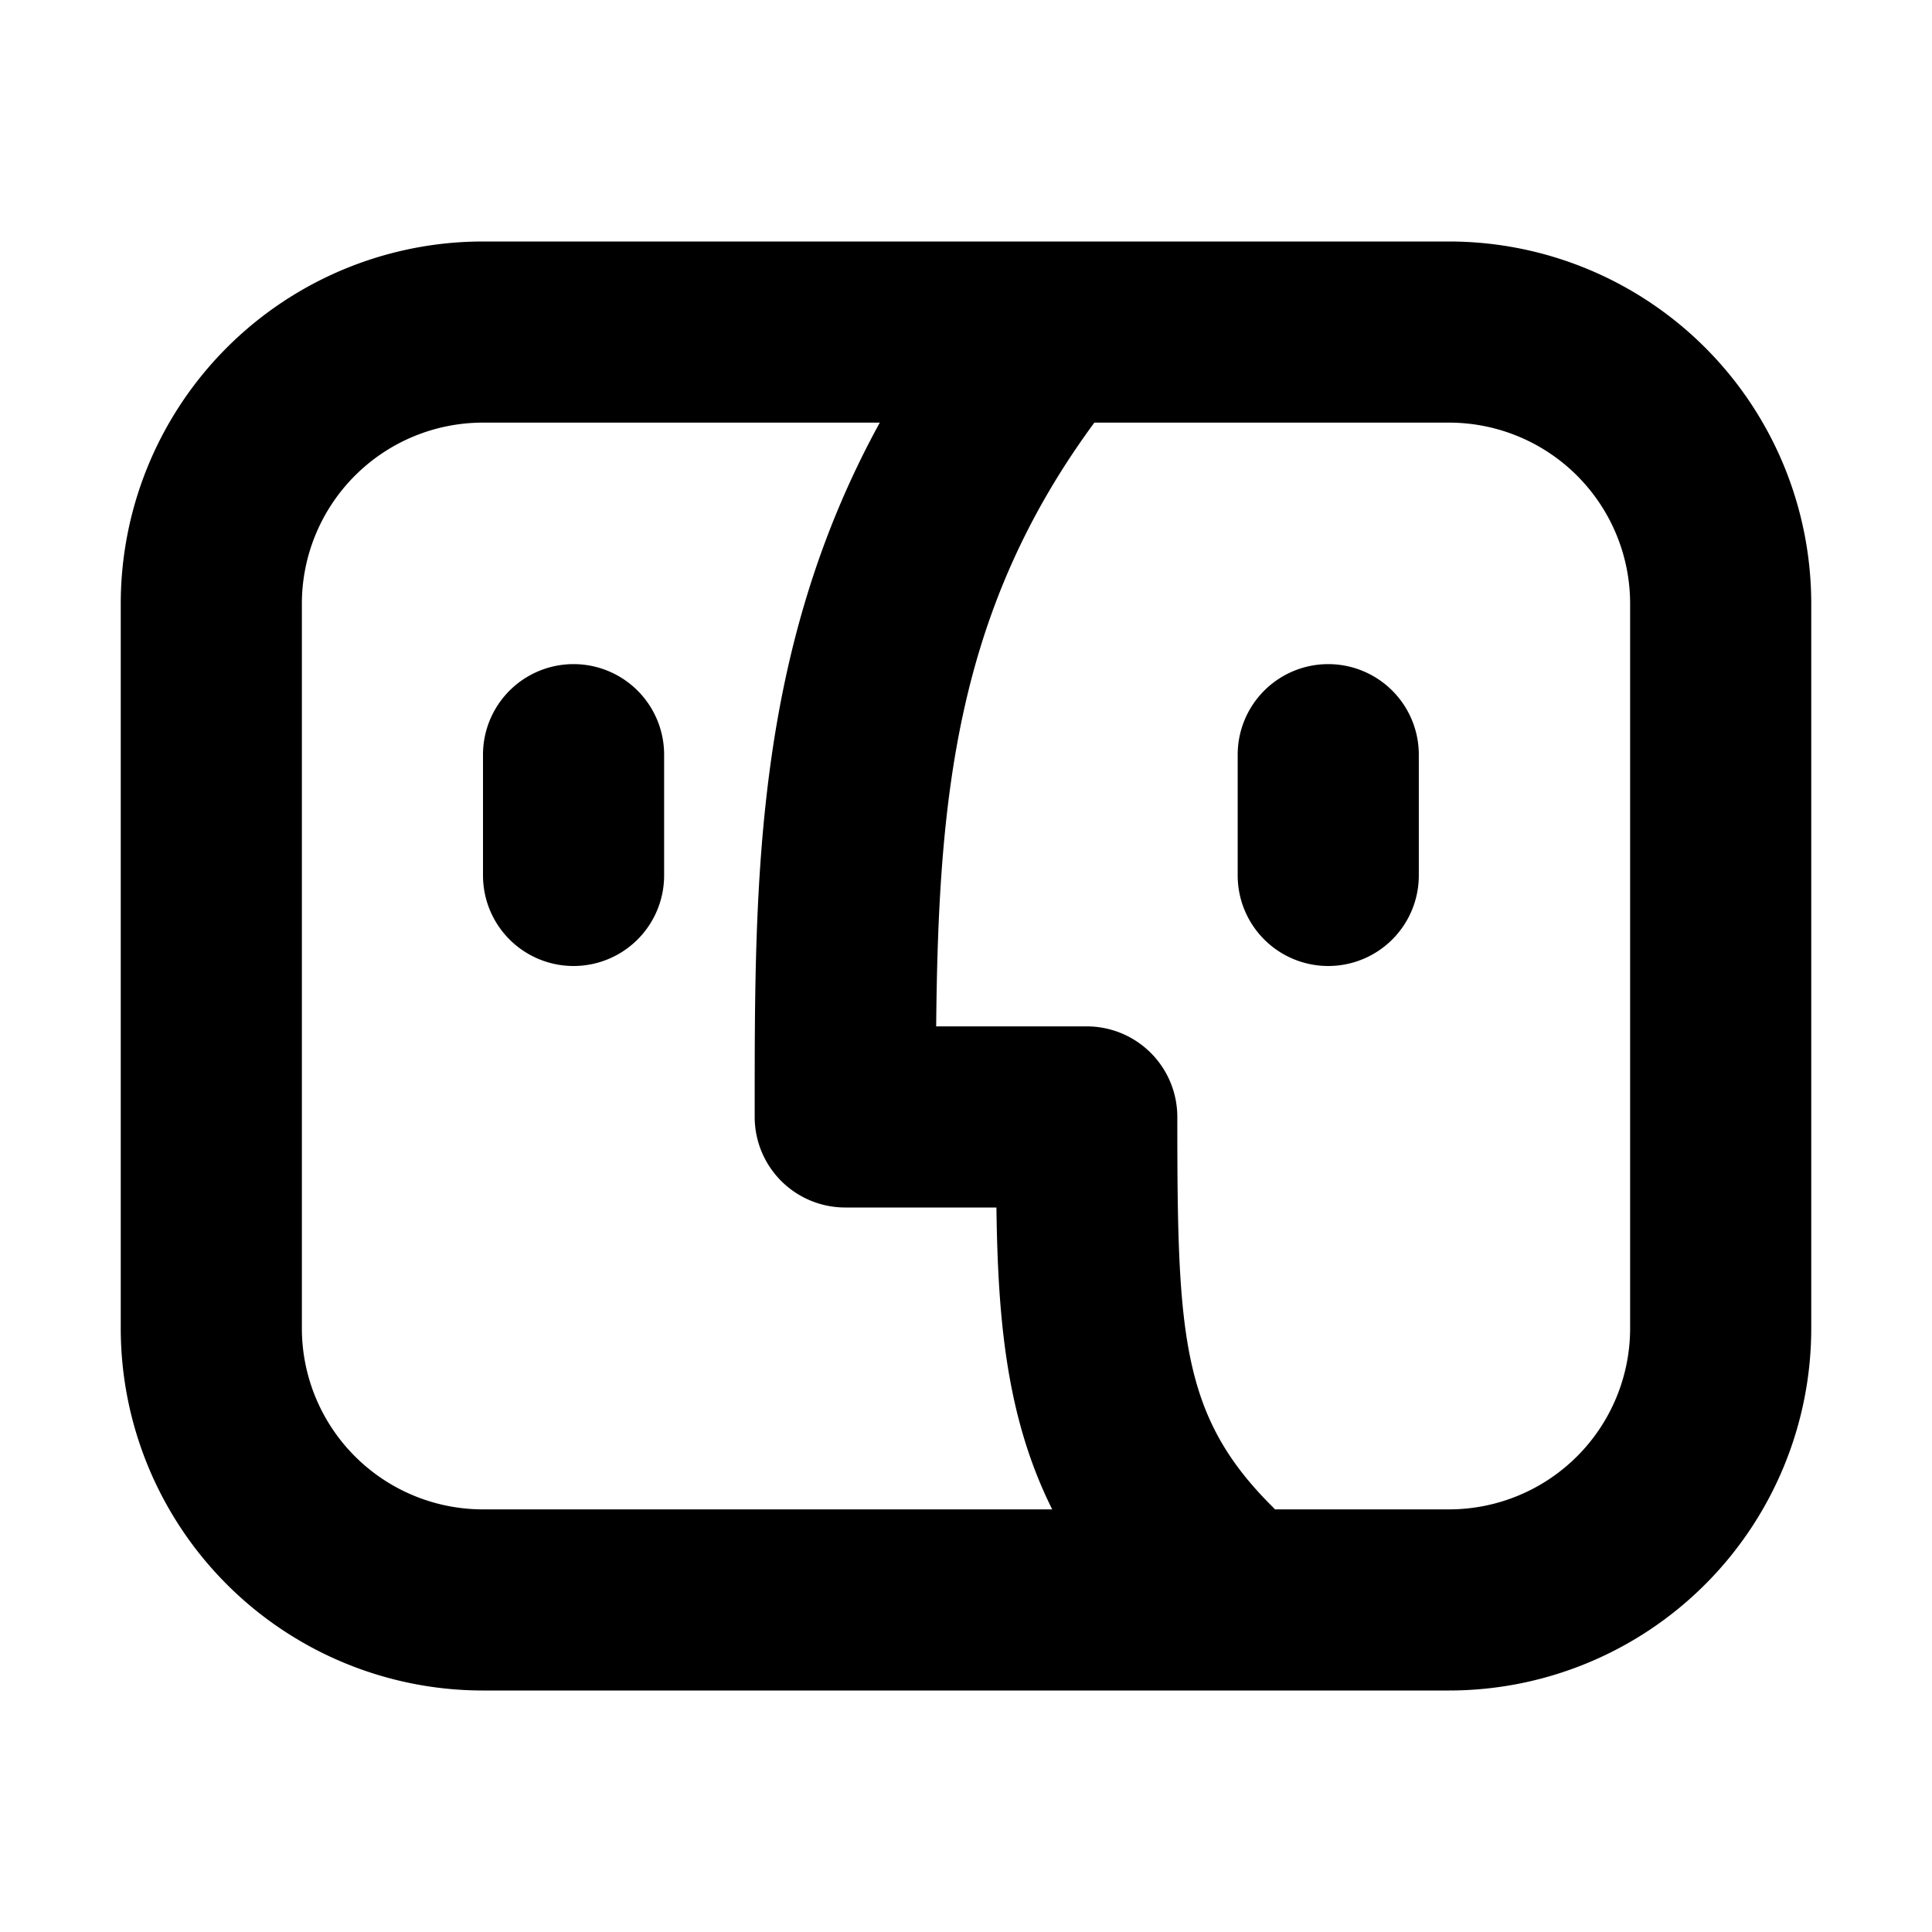
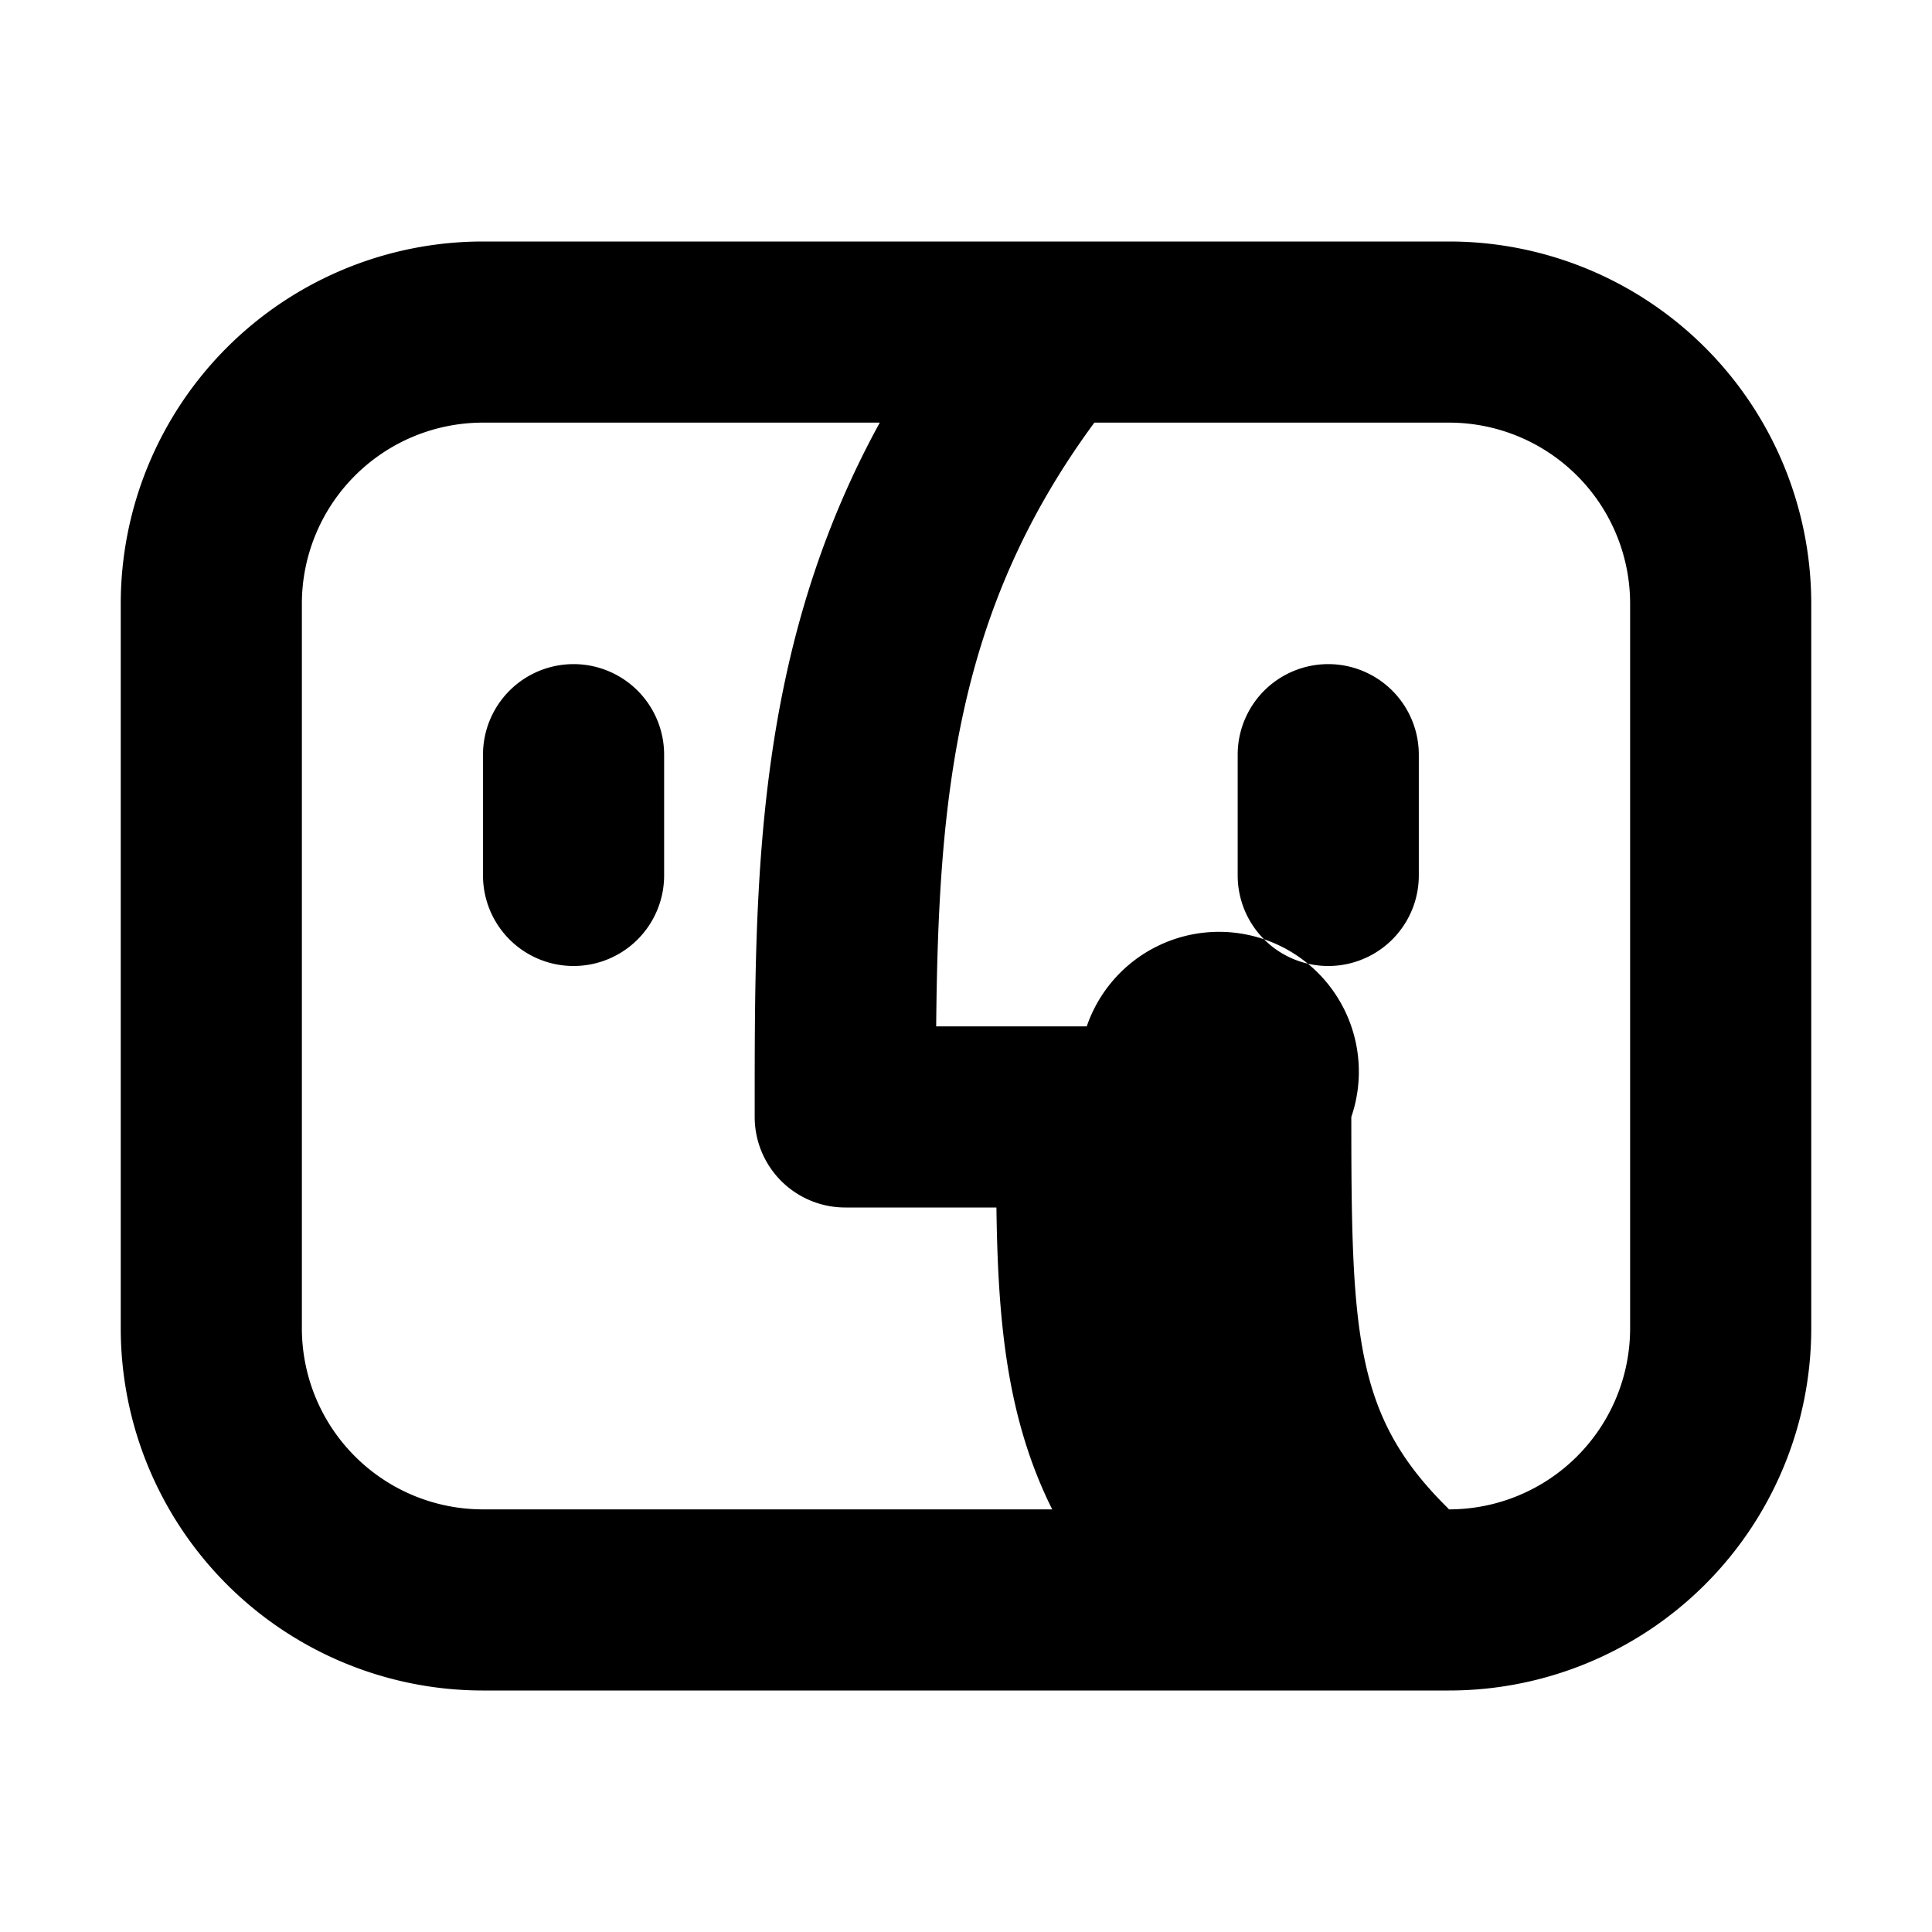
<svg xmlns="http://www.w3.org/2000/svg" width="38" height="38" viewBox="0 0 16 16">
-   <path fill="currentColor" fill-rule="evenodd" d="M9.063 3.5H12A1.5 1.5 0 0 1 13.5 5v6a1.5 1.5 0 0 1-1.5 1.5h-1.441a.741.741 0 0 0-.029-.03c-.75-.75-.78-1.425-.78-3.22A.75.75 0 0 0 9 8.5H7.753c.018-1.895.162-3.441 1.31-5m-1.777 0H4A1.5 1.5 0 0 0 2.5 5v6A1.5 1.5 0 0 0 4 12.5h4.714c-.38-.76-.45-1.574-.462-2.5H7a.75.75 0 0 1-.75-.75v-.07c0-1.89 0-3.791 1.036-5.68M1 5a3 3 0 0 1 3-3h8a3 3 0 0 1 3 3v6a3 3 0 0 1-3 3H4a3 3 0 0 1-3-3zm9.25 2.25a.75.75 0 0 0 1.5 0v-1a.75.75 0 0 0-1.5 0zM4.75 8A.75.75 0 0 1 4 7.25v-1a.75.75 0 0 1 1.5 0v1a.75.75 0 0 1-.75.75" clip-rule="evenodd" />
+   <path fill="currentColor" fill-rule="evenodd" d="M9.063 3.5H12A1.5 1.5 0 0 1 13.5 5v6a1.5 1.5 0 0 1-1.5 1.5a.741.741 0 0 0-.029-.03c-.75-.75-.78-1.425-.78-3.22A.75.75 0 0 0 9 8.5H7.753c.018-1.895.162-3.441 1.31-5m-1.777 0H4A1.5 1.5 0 0 0 2.5 5v6A1.5 1.5 0 0 0 4 12.5h4.714c-.38-.76-.45-1.574-.462-2.5H7a.75.75 0 0 1-.75-.75v-.07c0-1.89 0-3.791 1.036-5.68M1 5a3 3 0 0 1 3-3h8a3 3 0 0 1 3 3v6a3 3 0 0 1-3 3H4a3 3 0 0 1-3-3zm9.25 2.25a.75.75 0 0 0 1.5 0v-1a.75.75 0 0 0-1.5 0zM4.75 8A.75.75 0 0 1 4 7.25v-1a.75.75 0 0 1 1.5 0v1a.75.75 0 0 1-.75.75" clip-rule="evenodd" />
</svg>